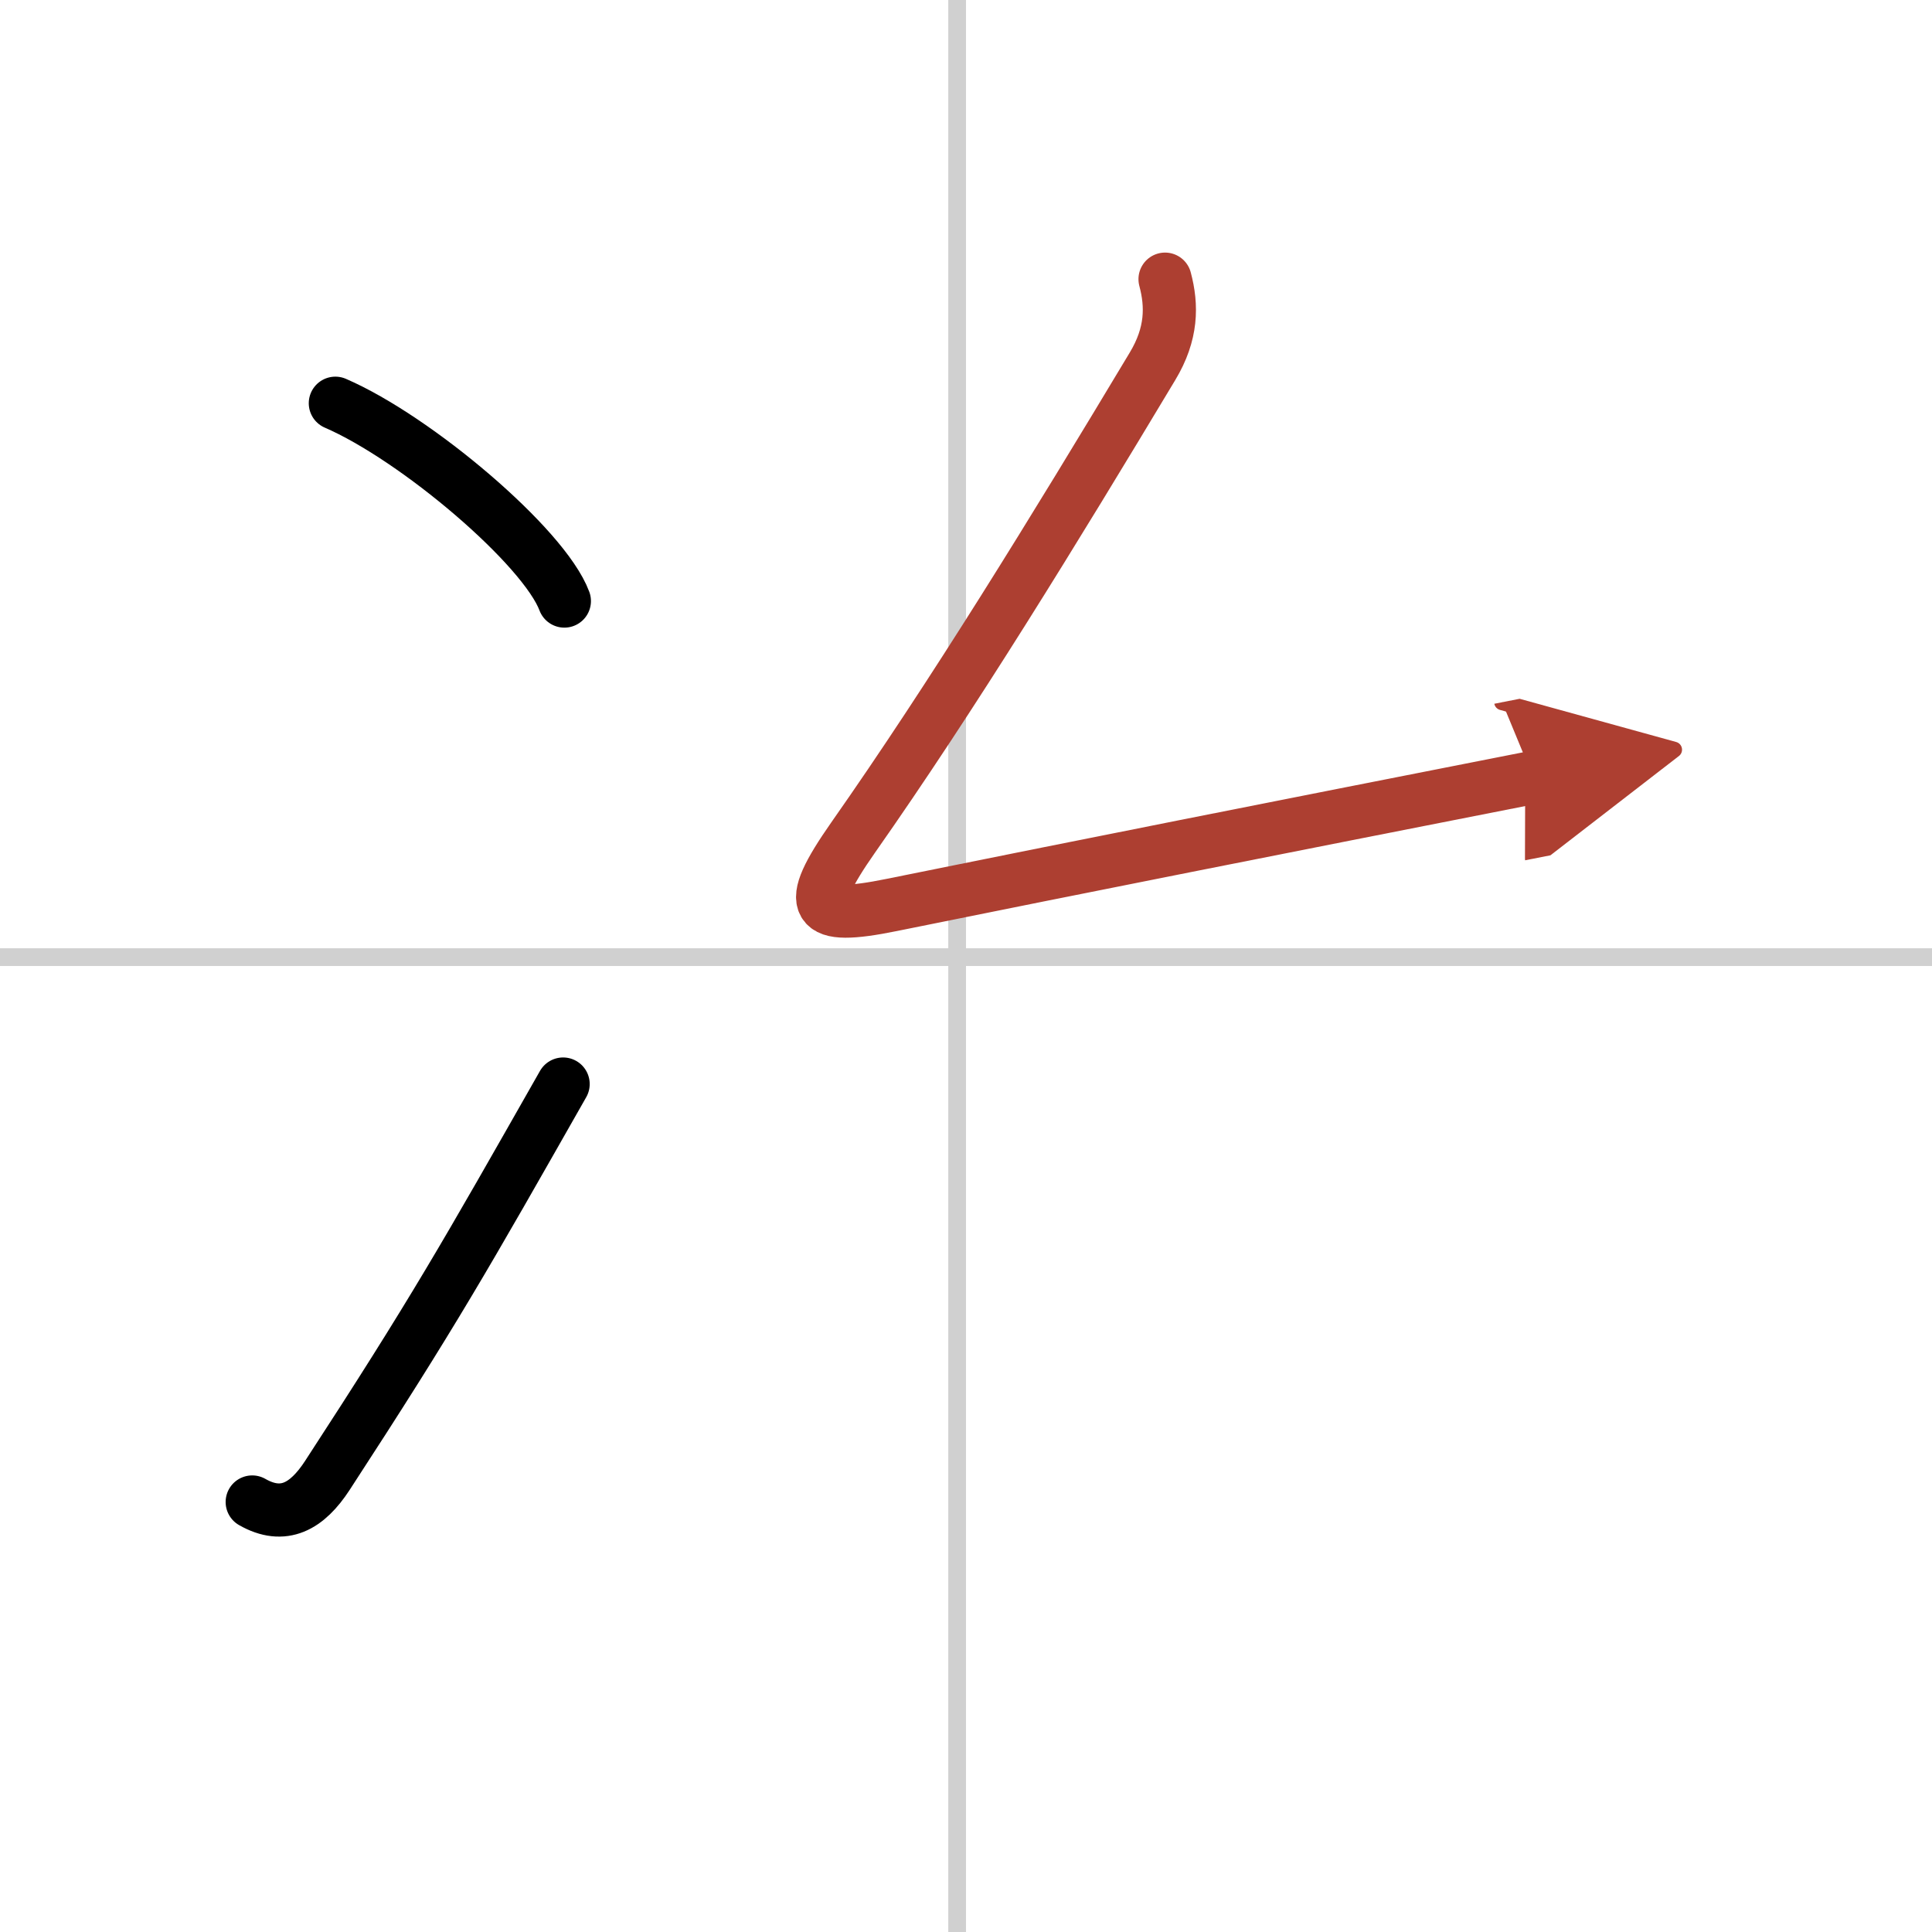
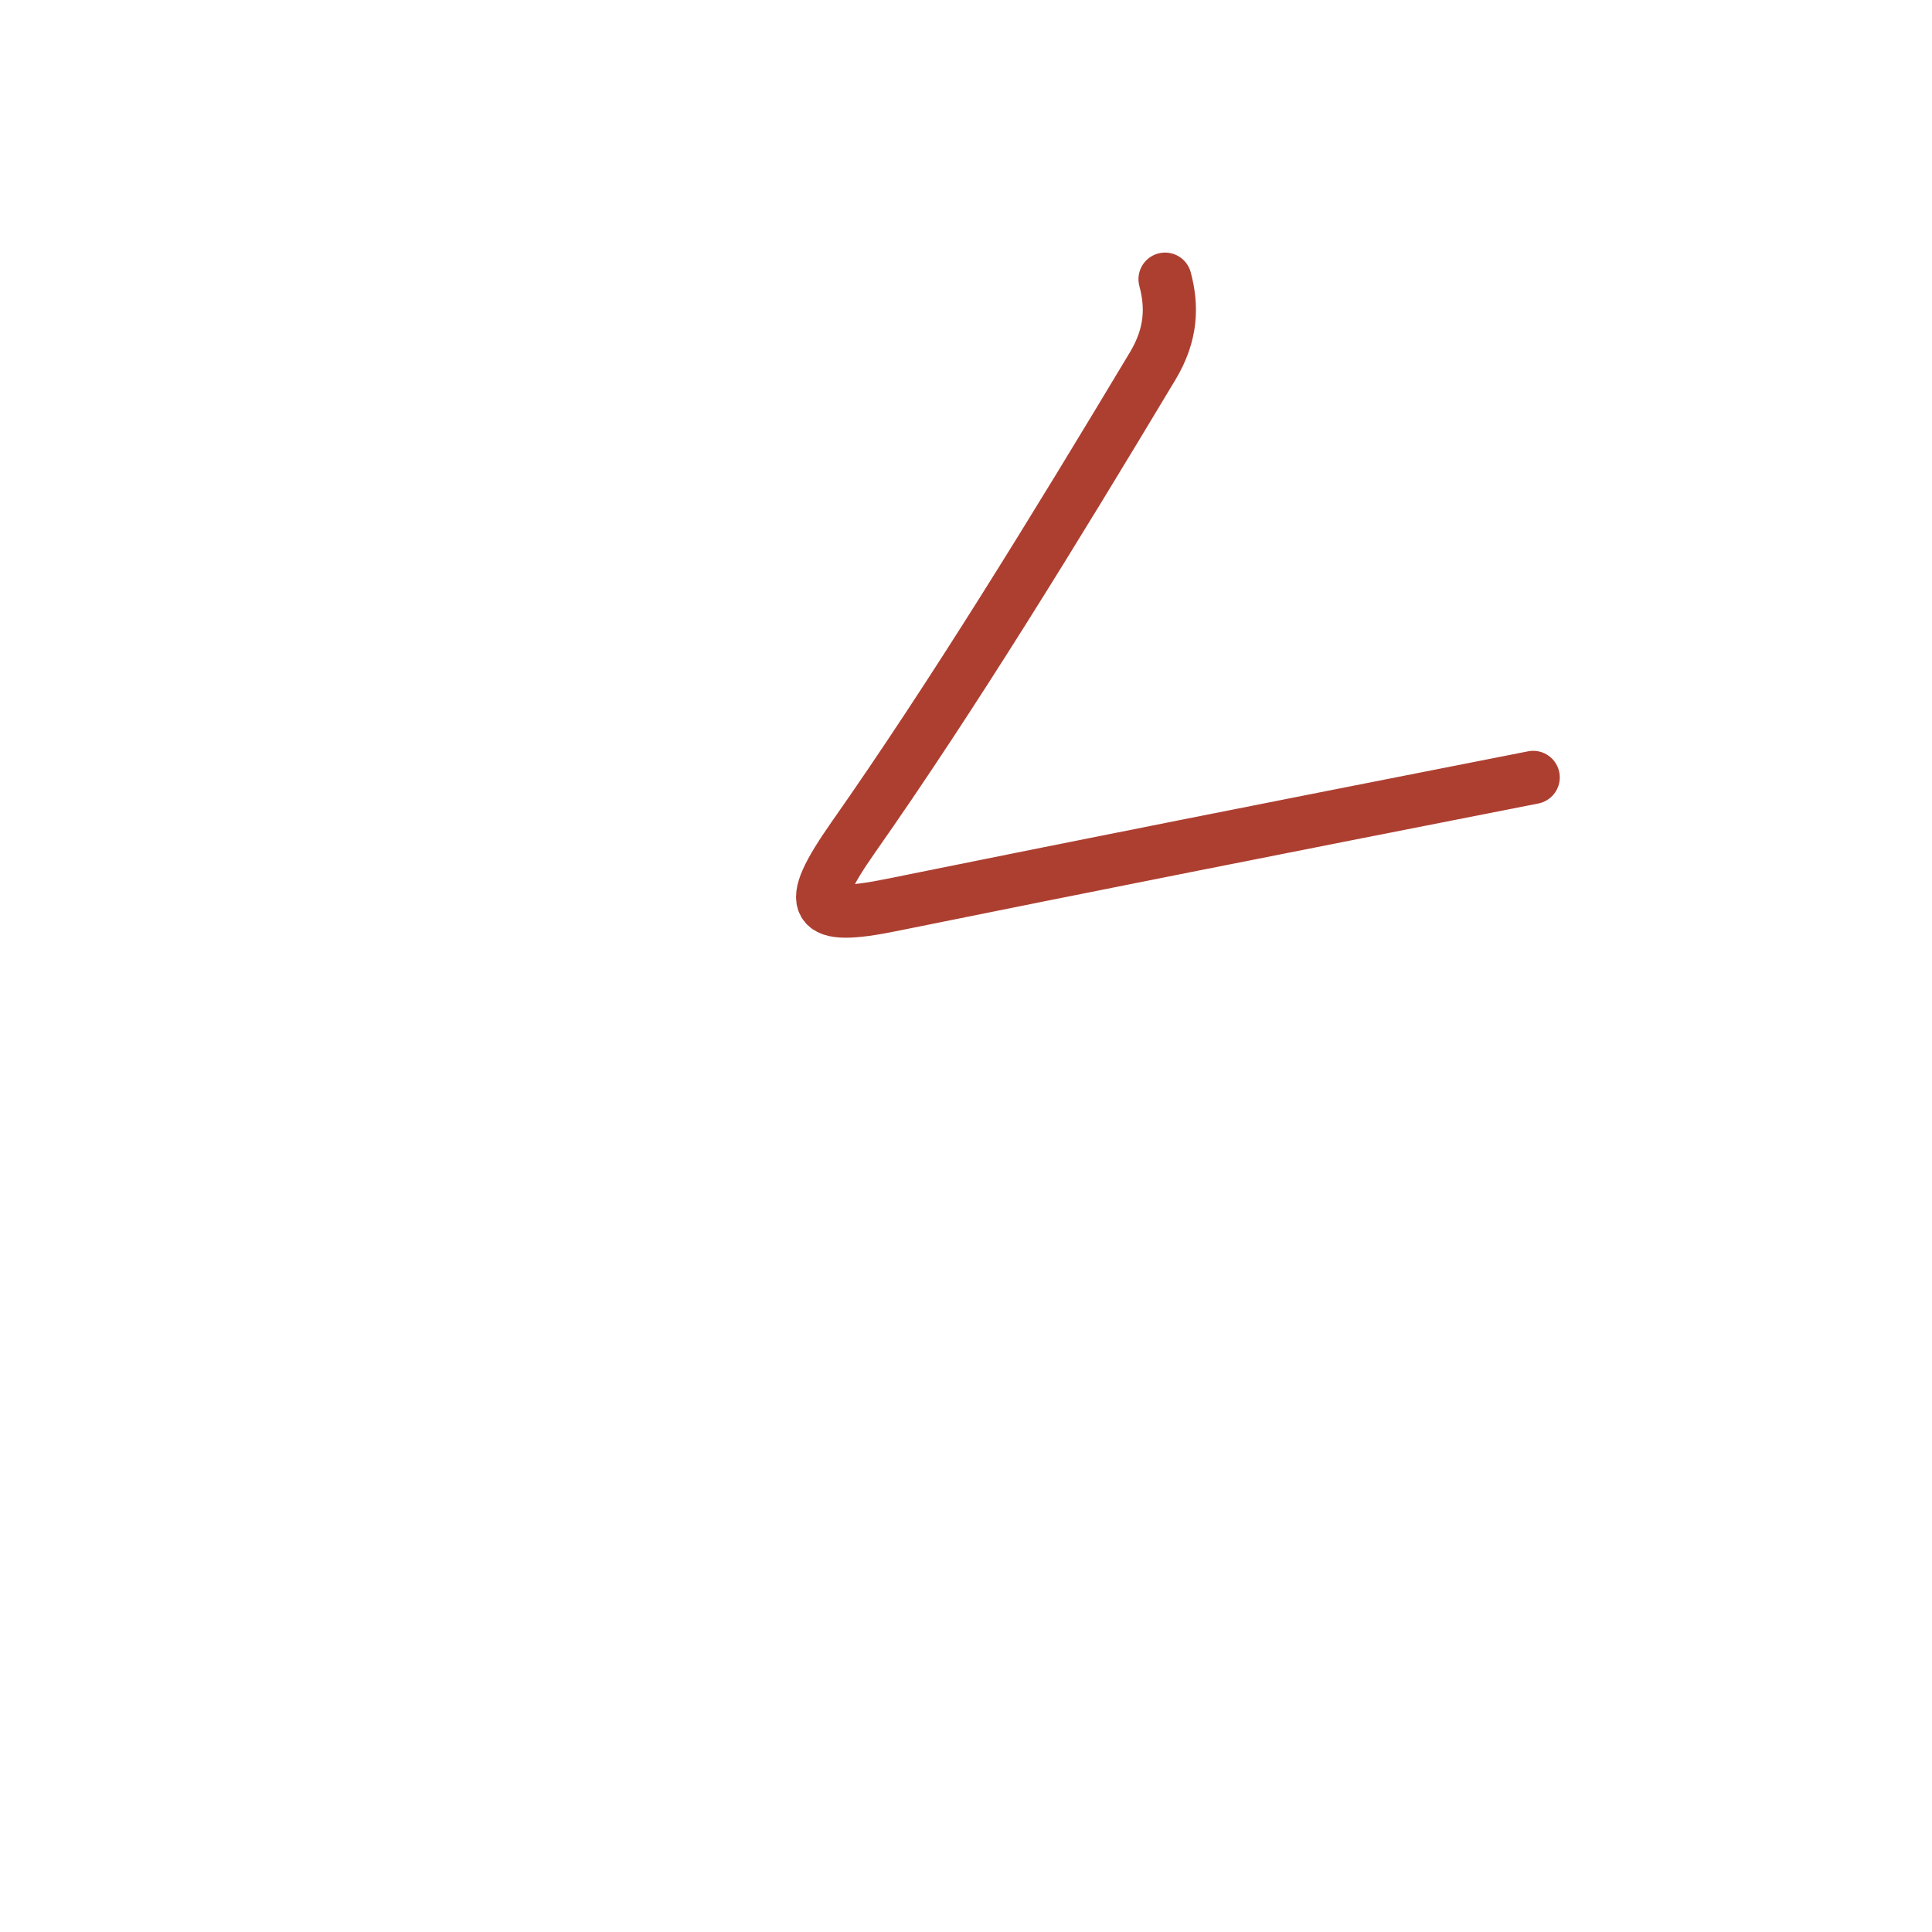
<svg xmlns="http://www.w3.org/2000/svg" width="400" height="400" viewBox="0 0 109 109">
  <defs>
    <marker id="a" markerWidth="4" orient="auto" refX="1" refY="5" viewBox="0 0 10 10">
-       <polyline points="0 0 10 5 0 10 1 5" fill="#ad3f31" stroke="#ad3f31" />
-     </marker>
+       </marker>
  </defs>
  <g fill="none" stroke="#000" stroke-linecap="round" stroke-linejoin="round" stroke-width="3">
    <rect width="100%" height="100%" fill="#fff" stroke="#fff" />
-     <line x1="54" x2="54" y2="109" stroke="#d0d0d0" stroke-width="1" />
-     <line x2="109" y1="54" y2="54" stroke="#d0d0d0" stroke-width="1" />
-     <path d="m18.92 22.75c4.56 1.97 11.78 8.1 12.92 11.16" />
-     <path d="m14.23 84.74c1.77 1.01 3.1 0.25 4.24-1.5 6-9.21 7.78-12.37 13.3-22.08" />
    <path d="m65.73 15.75c0.4 1.5 0.4 3.08-0.71 4.92-5.52 9.2-11.27 18.58-16.9 26.6-2.77 3.96-2.26 4.69 2.17 3.79 11.46-2.32 20.61-4.13 36.21-7.2" marker-end="url(#a)" stroke="#ad3f31" />
  </g>
</svg>